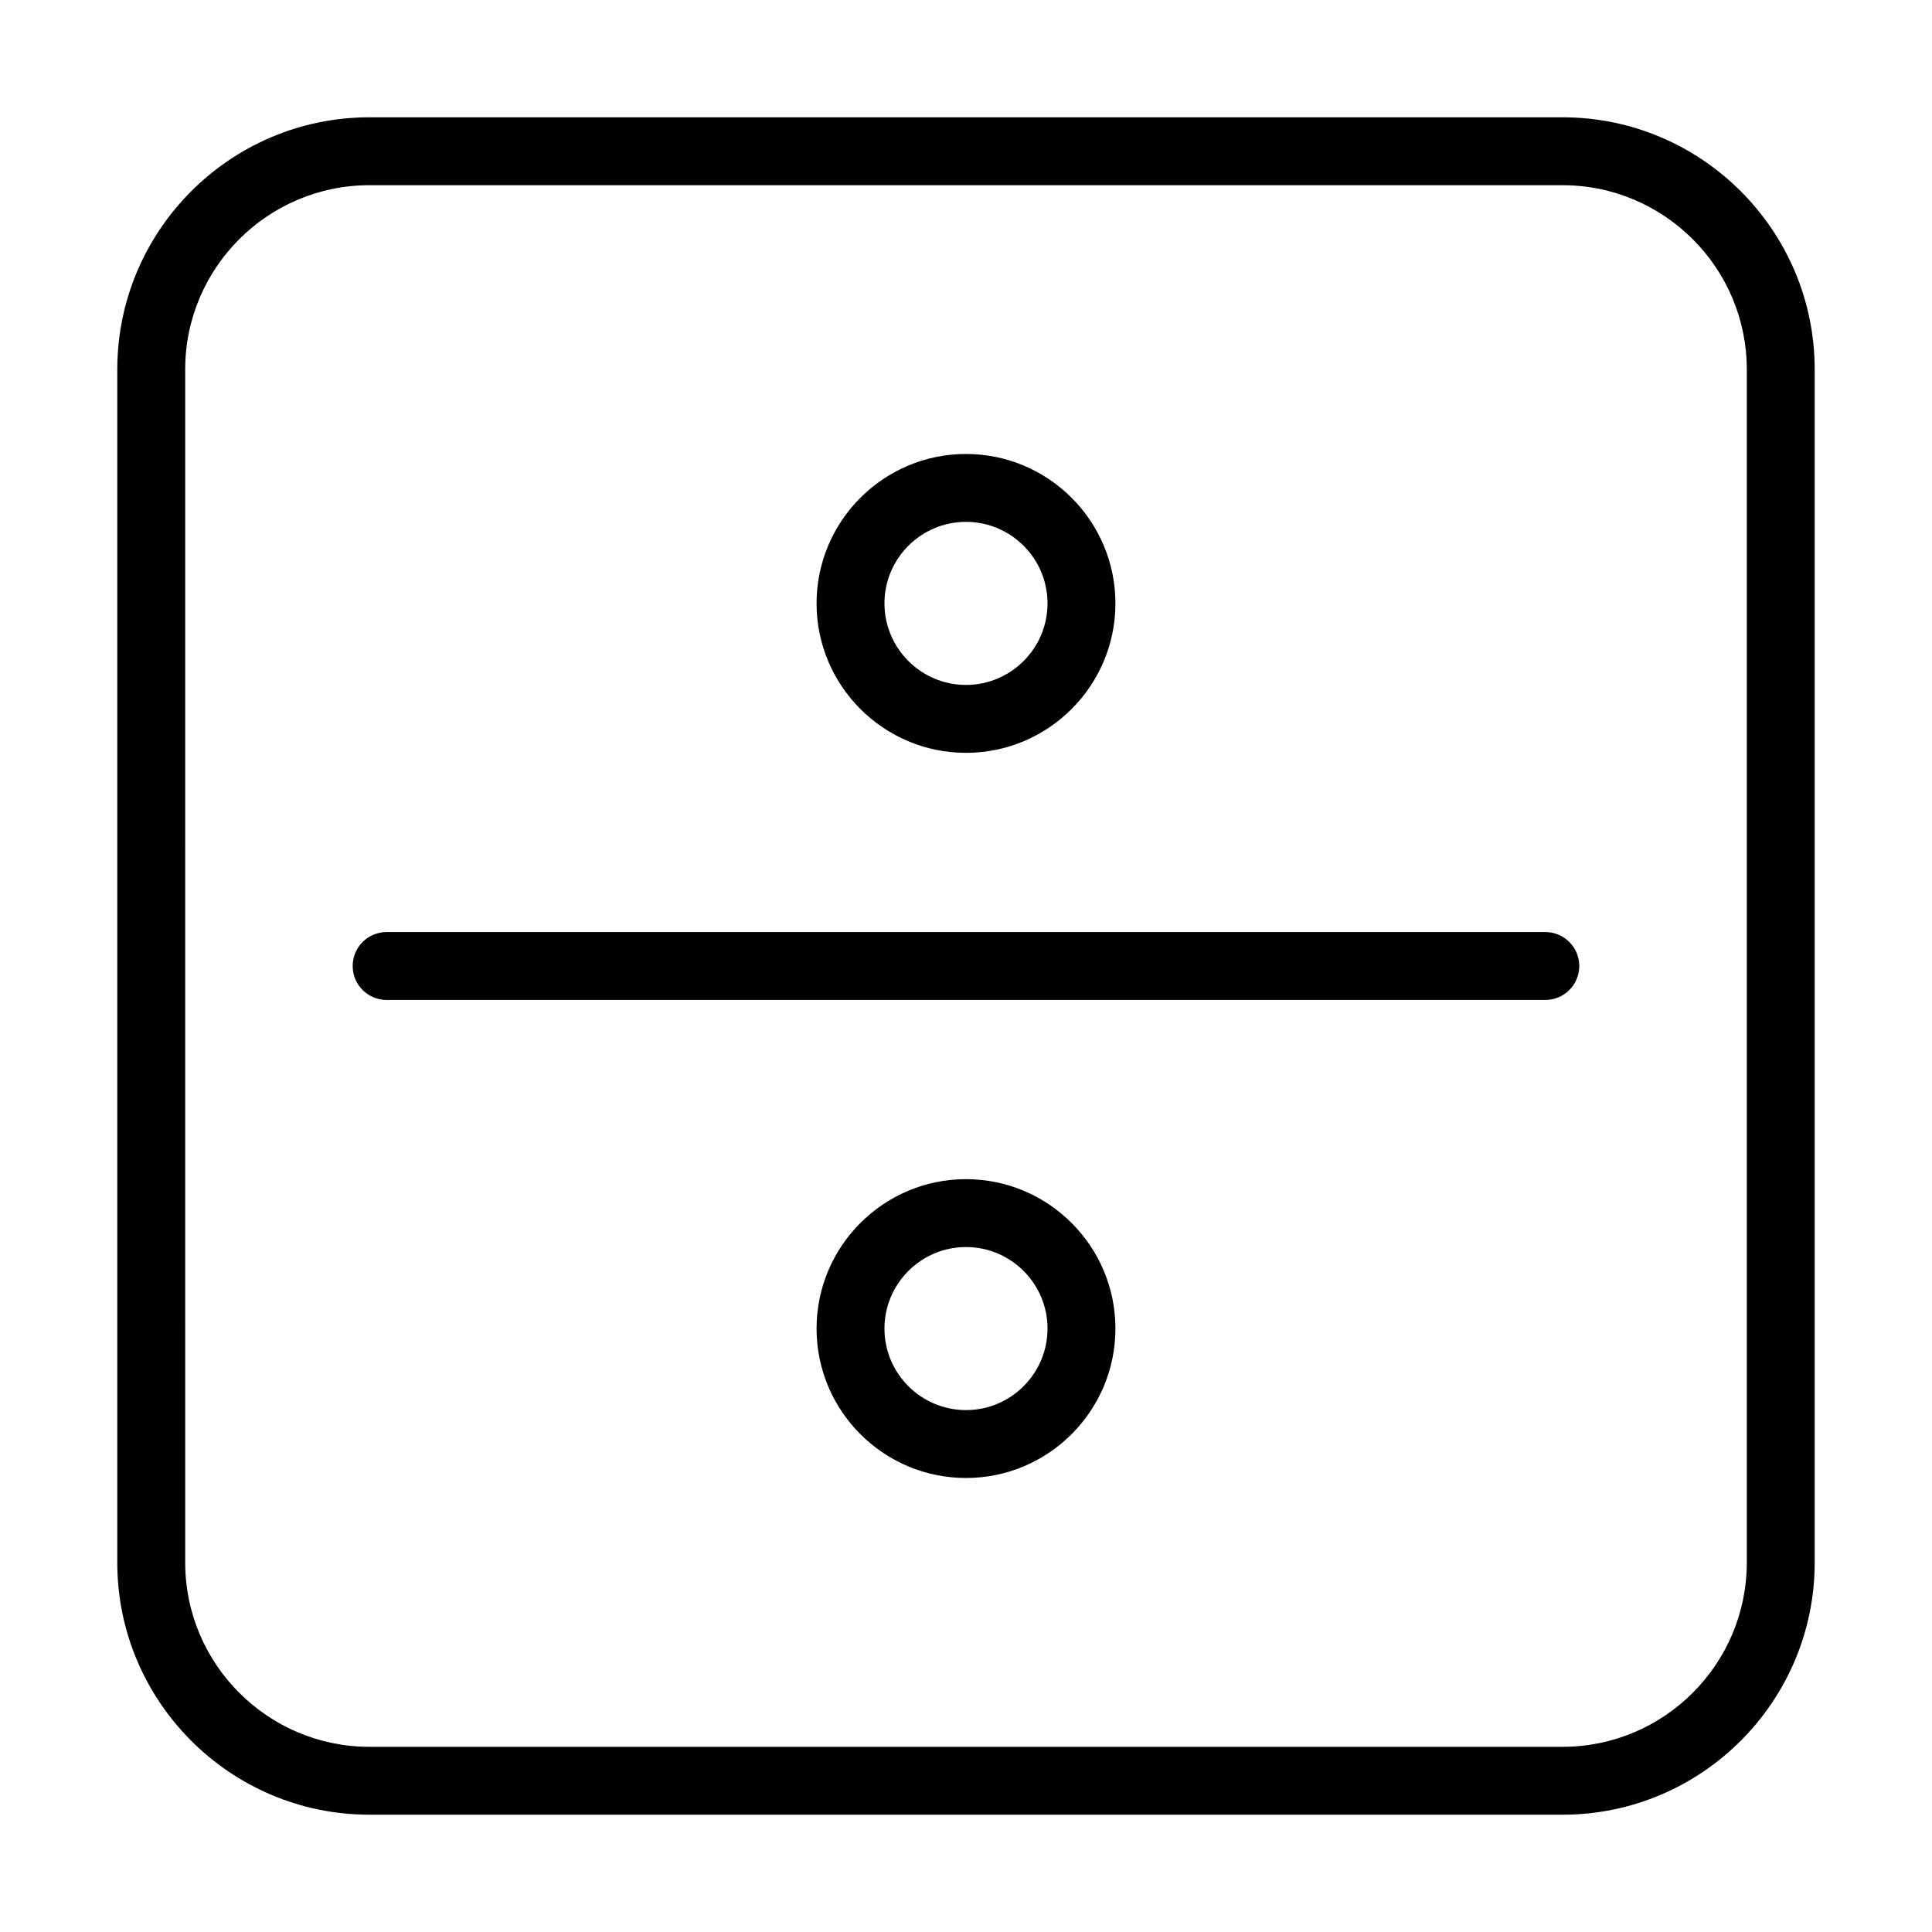
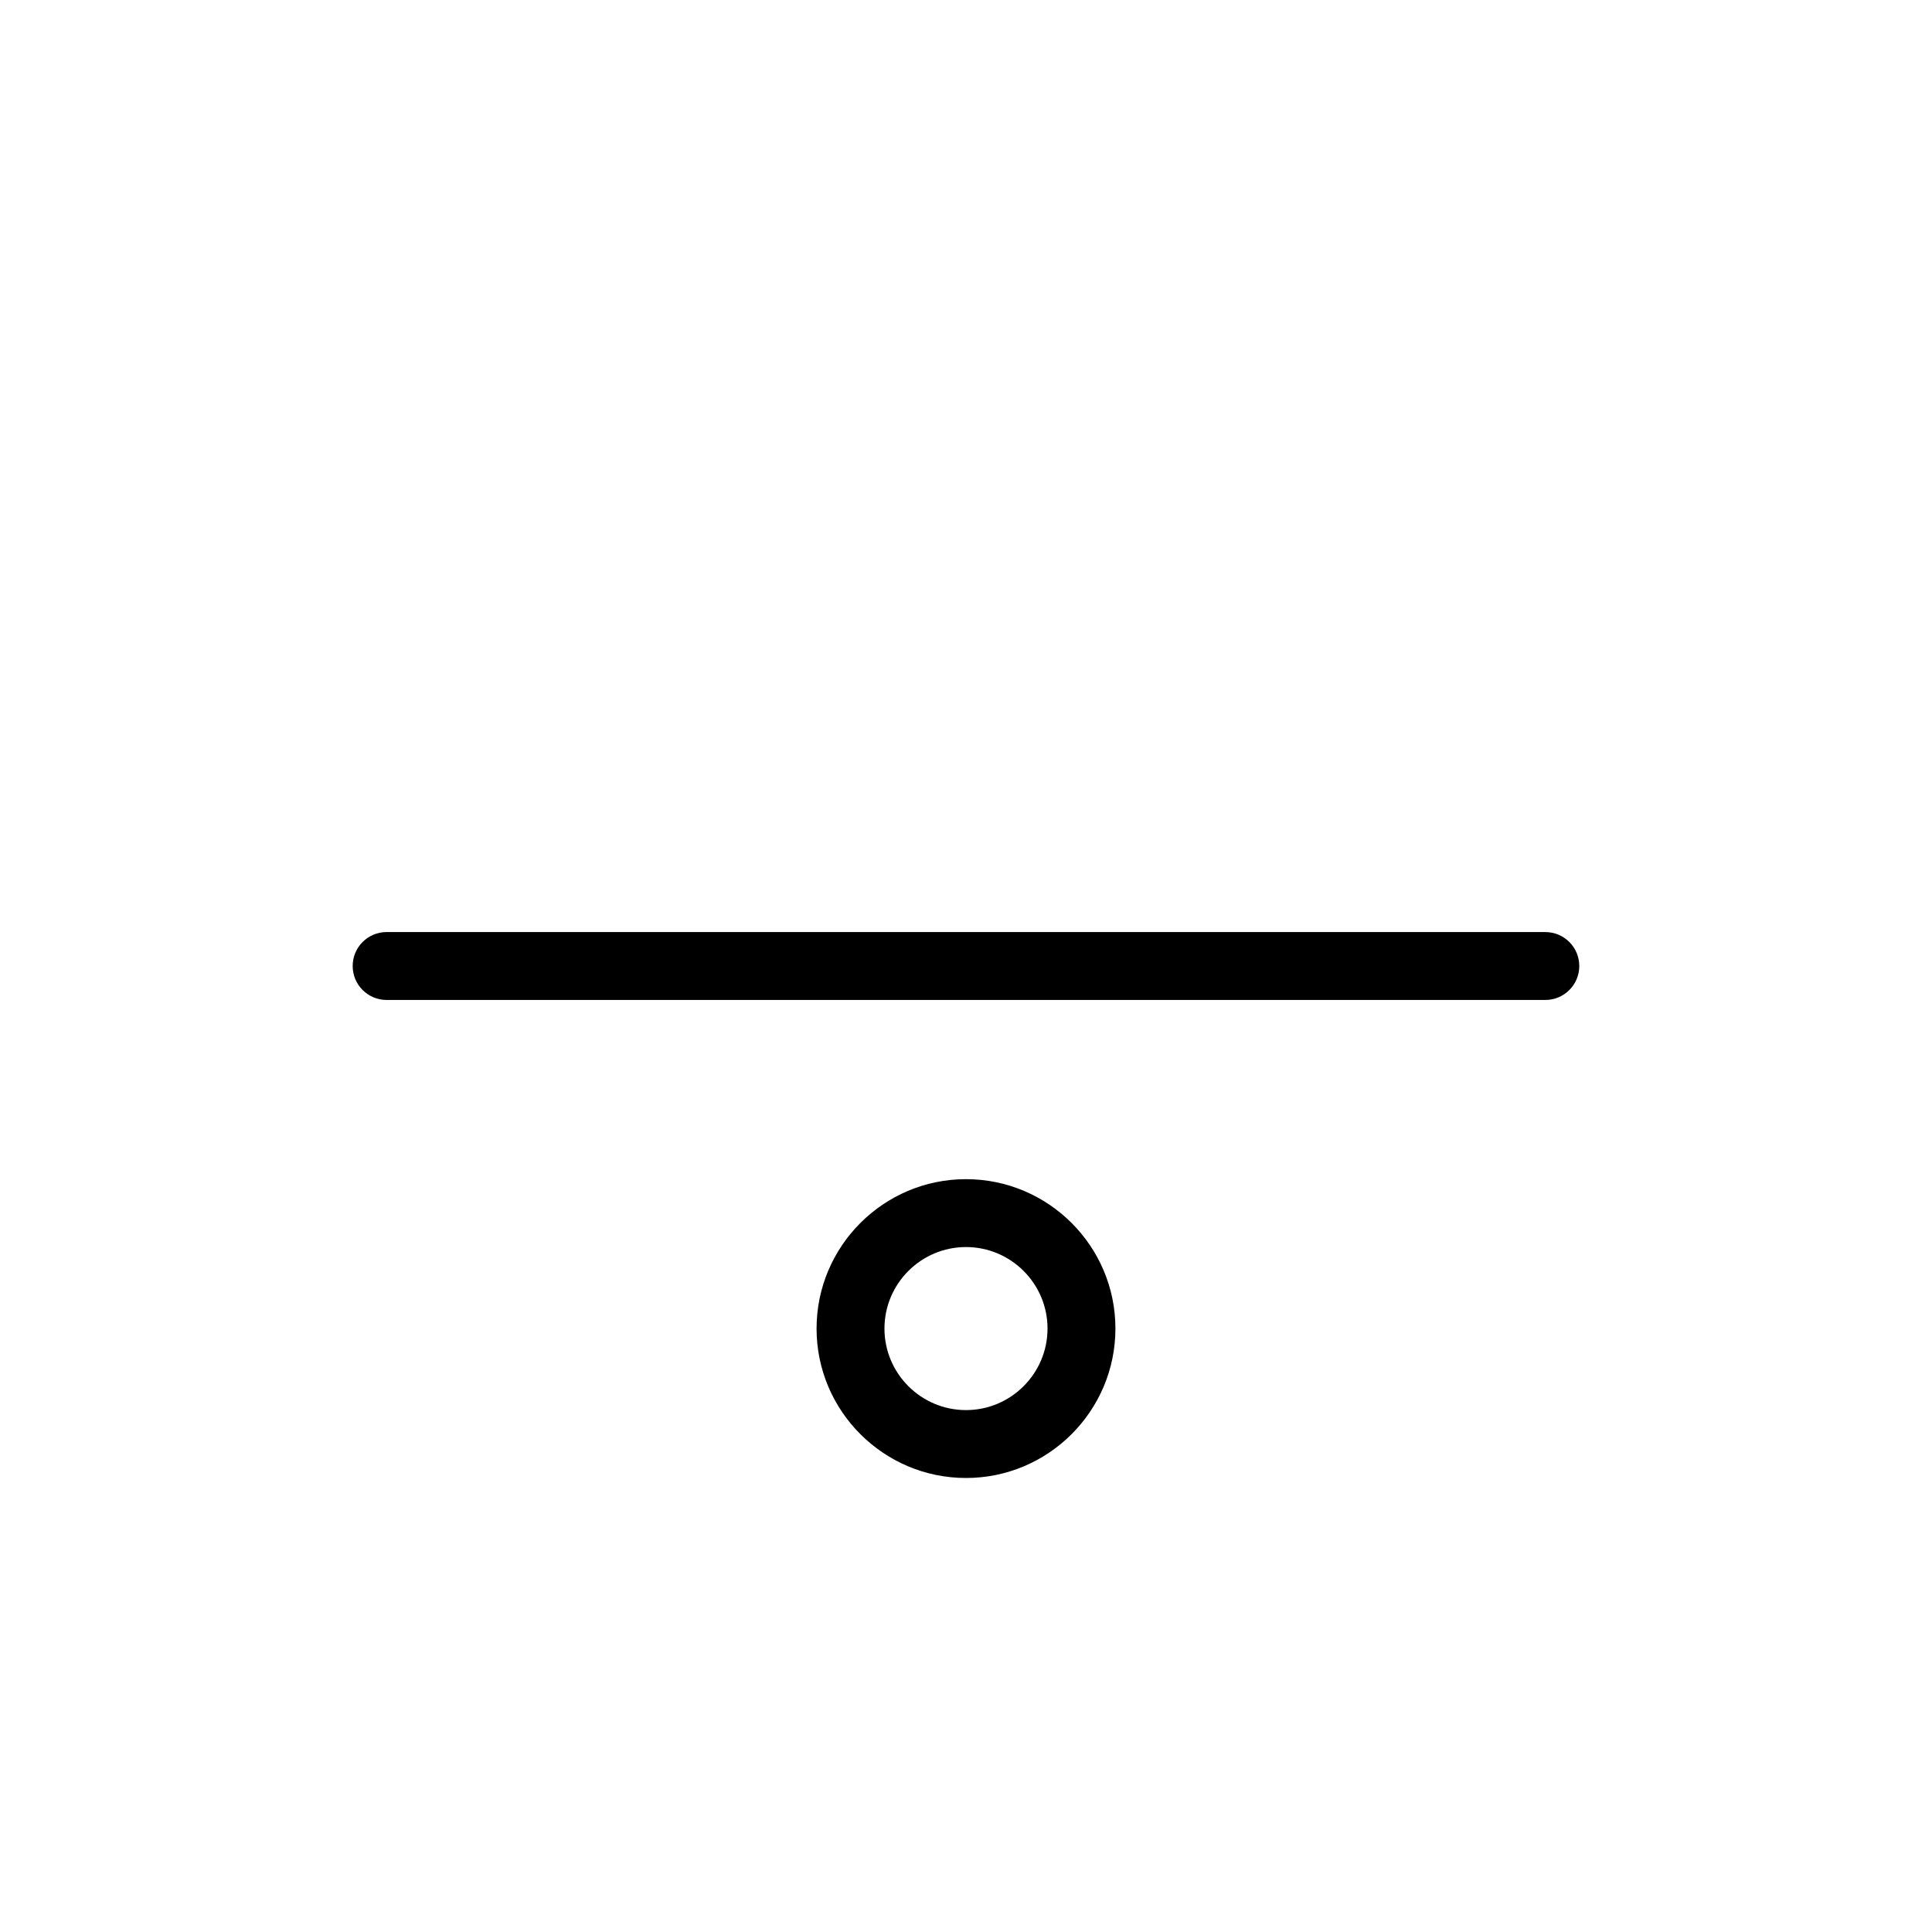
<svg xmlns="http://www.w3.org/2000/svg" fill="#000000" width="800px" height="800px" version="1.1" viewBox="144 144 512 512">
  <g>
-     <path d="m175.08 558.09c0 36.848 29.977 66.824 66.824 66.824h316.18c36.852 0 66.828-29.977 66.828-66.824v-316.18c0-36.848-29.977-66.824-66.824-66.824h-316.18c-36.848 0-66.824 29.977-66.824 66.824zm17.996-316.18c0-26.926 21.906-48.828 48.828-48.828h316.18c26.926 0 48.836 21.902 48.836 48.828v316.18c0 26.93-21.91 48.836-48.832 48.836h-316.18c-26.922 0-48.828-21.906-48.828-48.832z" />
    <path d="m246.46 409h307.07c4.969 0 8.996-4.023 8.996-8.996s-4.027-8.996-8.996-8.996l-307.07-0.004c-4.969 0-8.996 4.023-8.996 8.996-0.004 4.977 4.027 9 8.996 9z" />
-     <path d="m400 343.51c21.832 0 39.598-17.766 39.598-39.605 0-21.832-17.766-39.598-39.598-39.598-21.836 0-39.602 17.766-39.602 39.598 0 21.84 17.762 39.605 39.602 39.605zm0-61.211c11.914 0 21.605 9.691 21.605 21.605-0.004 11.91-9.695 21.609-21.605 21.609-11.914 0-21.609-9.699-21.609-21.613 0-11.91 9.695-21.602 21.609-21.602z" />
    <path d="m400 456.49c-21.836 0-39.602 17.766-39.602 39.598 0 21.832 17.762 39.594 39.602 39.594 21.832 0 39.598-17.766 39.598-39.598 0-21.832-17.766-39.594-39.598-39.594zm0 61.199c-11.914 0-21.609-9.691-21.609-21.605 0-11.91 9.695-21.602 21.609-21.602s21.605 9.691 21.605 21.605c-0.004 11.91-9.695 21.602-21.605 21.602z" />
  </g>
</svg>